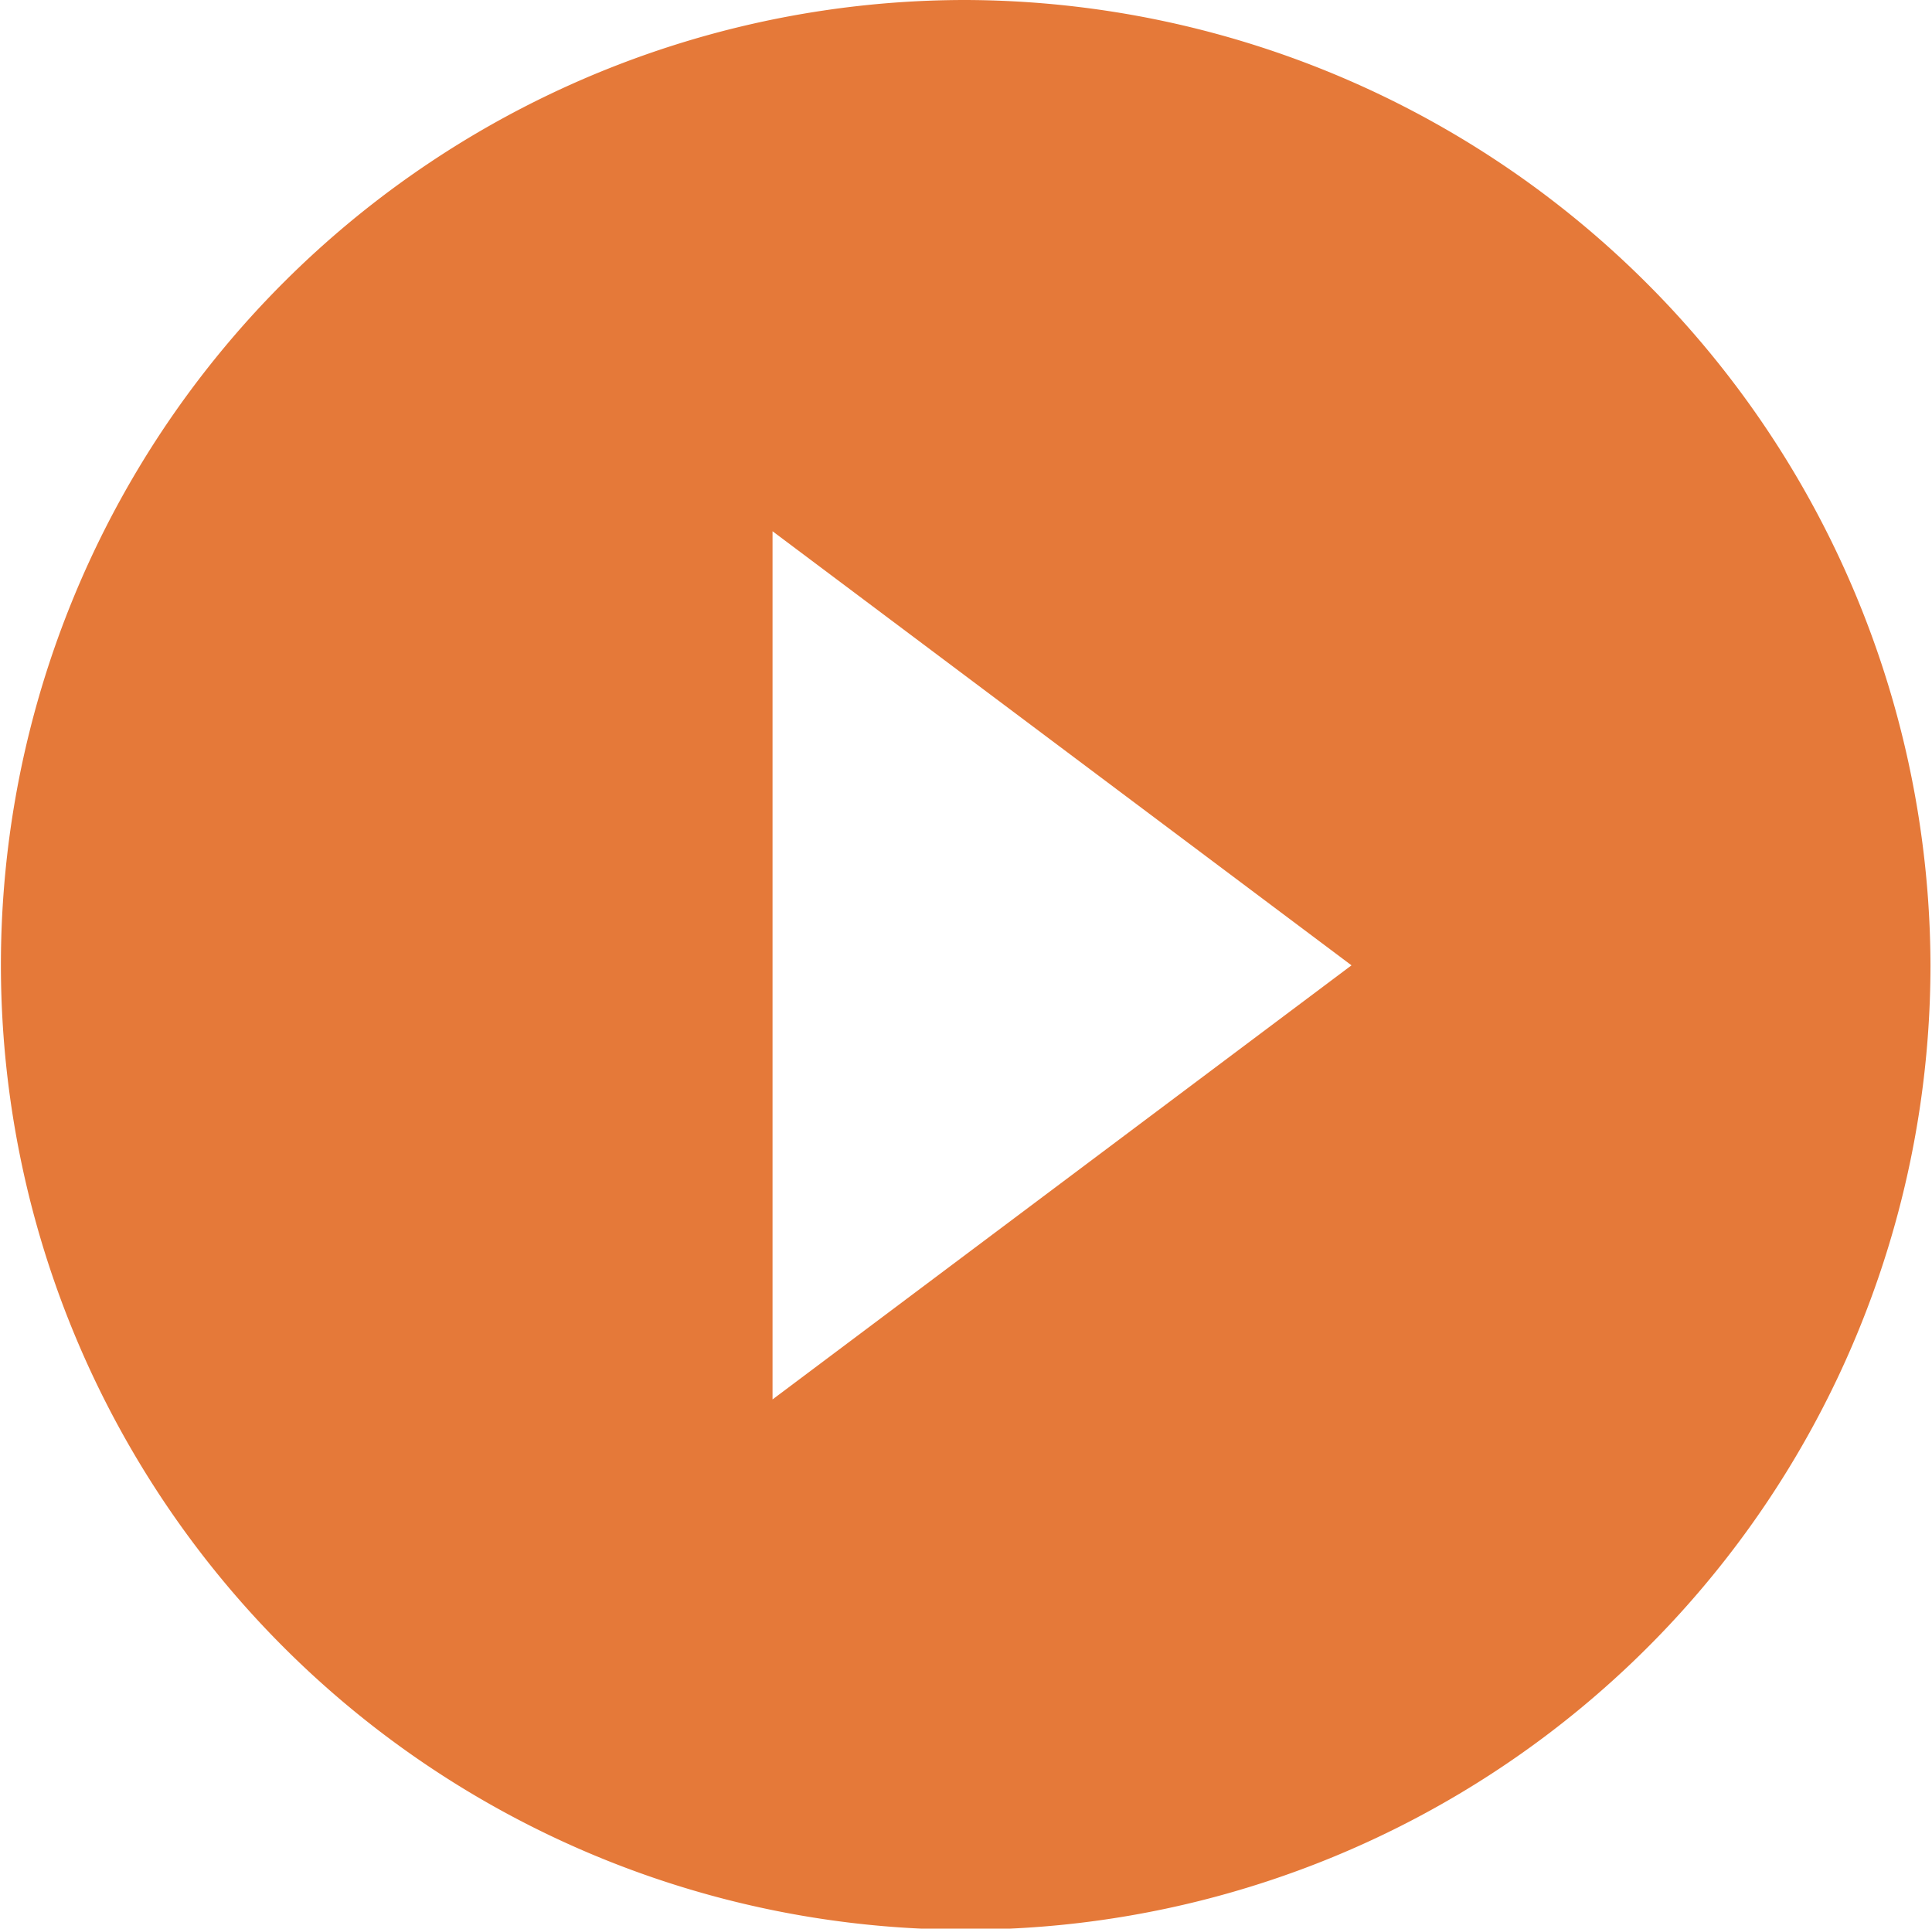
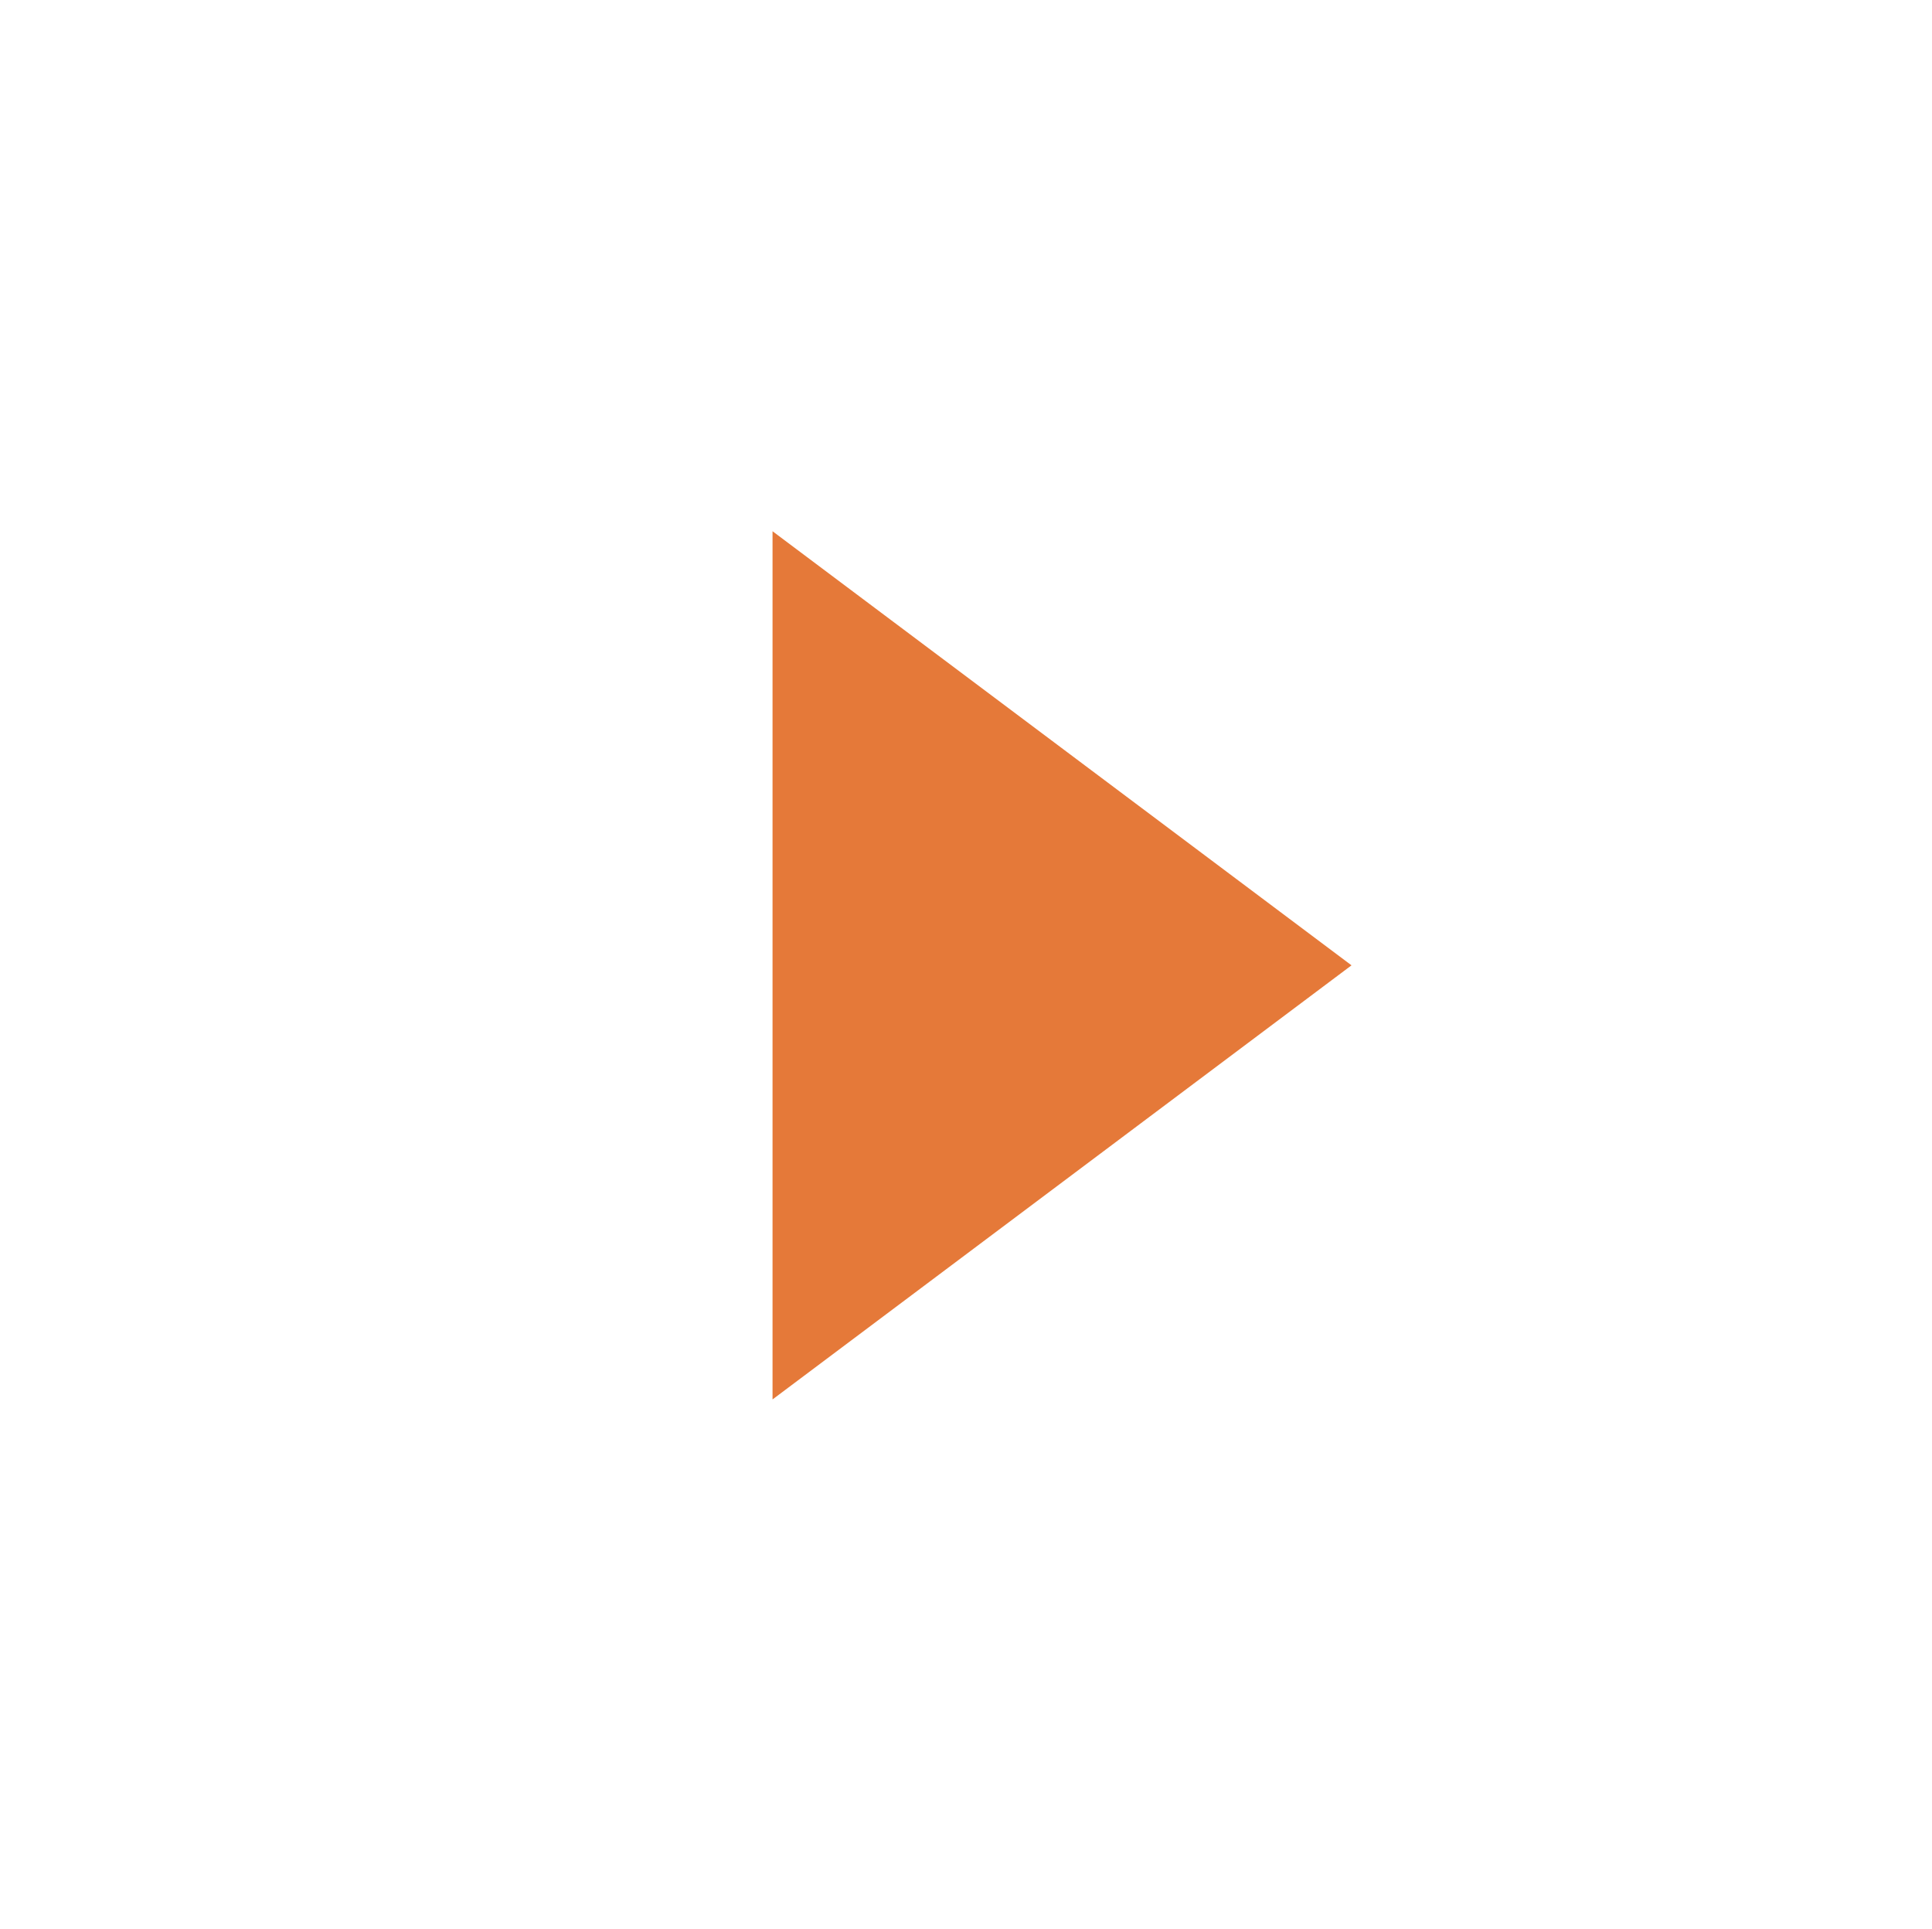
<svg xmlns="http://www.w3.org/2000/svg" height="19.06" viewBox="0 0 19.094 19.06" width="19.094">
-   <path d="m416.292 2103.5a9.535 9.535 0 1 0 9.537 9.54 9.565 9.565 0 0 0 -9.537-9.54zm-1.907 13.83v-8.58l5.722 4.29z" fill="#e57939" fill-rule="evenodd" transform="translate(-406.75 -2103.5)" />
+   <path d="m416.292 2103.5zm-1.907 13.83v-8.58l5.722 4.29z" fill="#e57939" fill-rule="evenodd" transform="translate(-406.75 -2103.5)" />
</svg>